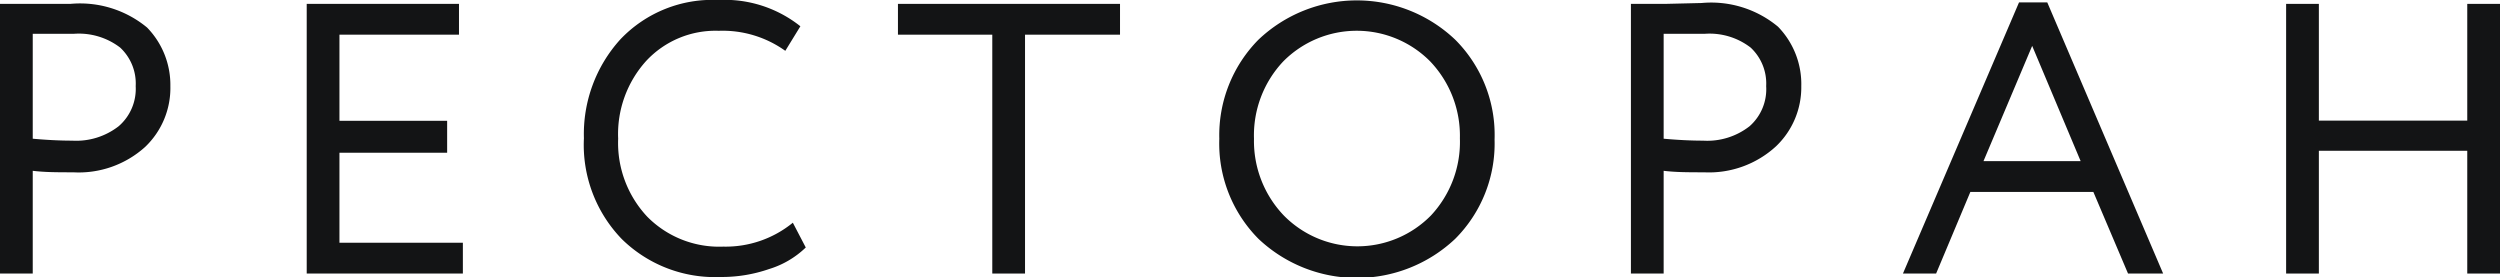
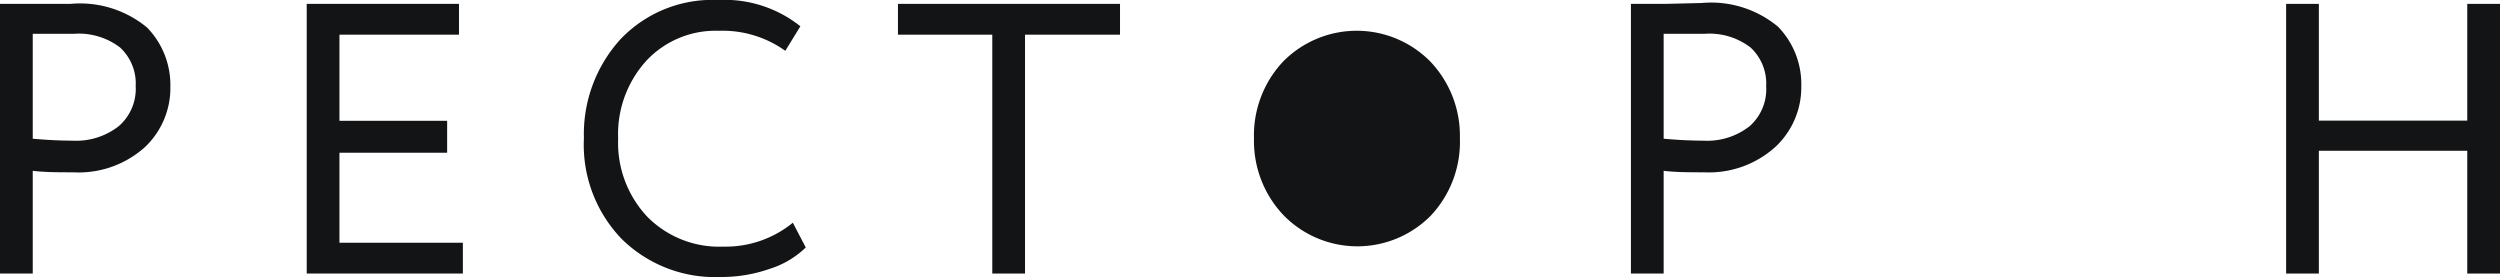
<svg xmlns="http://www.w3.org/2000/svg" viewBox="0 0 116.07 12.88">
  <defs>
    <style>.cls-1{fill:#131415;}</style>
  </defs>
  <g id="Слой_2" data-name="Слой 2">
    <g id="Слой_1-2" data-name="Слой 1">
      <path class="cls-1" d="M1.52,12.7H0V.18l1.6,0,1.67,0a4.88,4.88,0,0,1,3.56,1.1A3.82,3.82,0,0,1,7.91,4,3.78,3.78,0,0,1,6.74,6.82,4.6,4.6,0,0,1,3.4,8c-.69,0-1.32,0-1.88-.07ZM3.42,1.57c-.48,0-1.11,0-1.9,0V6.44q1,.09,1.83.09a3.21,3.21,0,0,0,2.16-.67A2.29,2.29,0,0,0,6.3,4a2.28,2.28,0,0,0-.72-1.79A3.15,3.15,0,0,0,3.42,1.57Z" />
      <path class="cls-1" d="M14.24,12.7V.18h7.07V1.61H15.76v4h5V7.09h-5v4.18h5.73V12.7Z" />
      <path class="cls-1" d="M36.81,10.34l.6,1.15a4.22,4.22,0,0,1-1.7,1,6.72,6.72,0,0,1-2.25.37,6.17,6.17,0,0,1-4.59-1.76,6.29,6.29,0,0,1-1.76-4.68A6.54,6.54,0,0,1,28.8,1.83,5.89,5.89,0,0,1,33.35,0a5.64,5.64,0,0,1,3.81,1.22l-.7,1.14a5,5,0,0,0-3.09-.93A4.39,4.39,0,0,0,30,2.83a5.06,5.06,0,0,0-1.3,3.61,5,5,0,0,0,1.35,3.62,4.69,4.69,0,0,0,3.53,1.39A4.93,4.93,0,0,0,36.81,10.34Z" />
      <path class="cls-1" d="M41.69,1.61V.18H52V1.61H47.59V12.7H46.07V1.61Z" />
-       <path class="cls-1" d="M56.61,6.44a6.31,6.31,0,0,1,1.81-4.59,6.63,6.63,0,0,1,9.15,0,6.25,6.25,0,0,1,1.82,4.63,6.26,6.26,0,0,1-1.83,4.61,6.65,6.65,0,0,1-9.13,0A6.28,6.28,0,0,1,56.61,6.44Zm1.61,0A5,5,0,0,0,59.6,10a4.79,4.79,0,0,0,6.84,0,5,5,0,0,0,1.34-3.58A5,5,0,0,0,66.4,2.85a4.8,4.8,0,0,0-6.82,0A5,5,0,0,0,58.22,6.44Z" />
+       <path class="cls-1" d="M56.61,6.44A6.28,6.28,0,0,1,56.61,6.44Zm1.61,0A5,5,0,0,0,59.6,10a4.79,4.79,0,0,0,6.84,0,5,5,0,0,0,1.34-3.58A5,5,0,0,0,66.4,2.85a4.8,4.8,0,0,0-6.82,0A5,5,0,0,0,58.22,6.44Z" />
      <path class="cls-1" d="M77.24,12.7H75.72V.18l1.6,0L79,.14a4.85,4.85,0,0,1,3.55,1.1A3.82,3.82,0,0,1,83.63,4a3.78,3.78,0,0,1-1.17,2.79A4.6,4.6,0,0,1,79.12,8c-.69,0-1.32,0-1.88-.07Zm1.9-11.13c-.48,0-1.11,0-1.9,0V6.44q1,.09,1.83.09a3.19,3.19,0,0,0,2.16-.67A2.29,2.29,0,0,0,82,4a2.28,2.28,0,0,0-.72-1.79A3.12,3.12,0,0,0,79.14,1.57Z" />
-       <path class="cls-1" d="M88.35,12.7,93.74.11h1.31l5.38,12.59H98.8L97.19,8.91H91.48L89.89,12.7Zm6-10.57L92.09,7.48H96.6Z" />
      <path class="cls-1" d="M114.55,12.7V7h-6.89V12.7h-1.52V.18h1.52V5.6h6.89V.18h1.52V12.7Z" />
    </g>
  </g>
</svg>